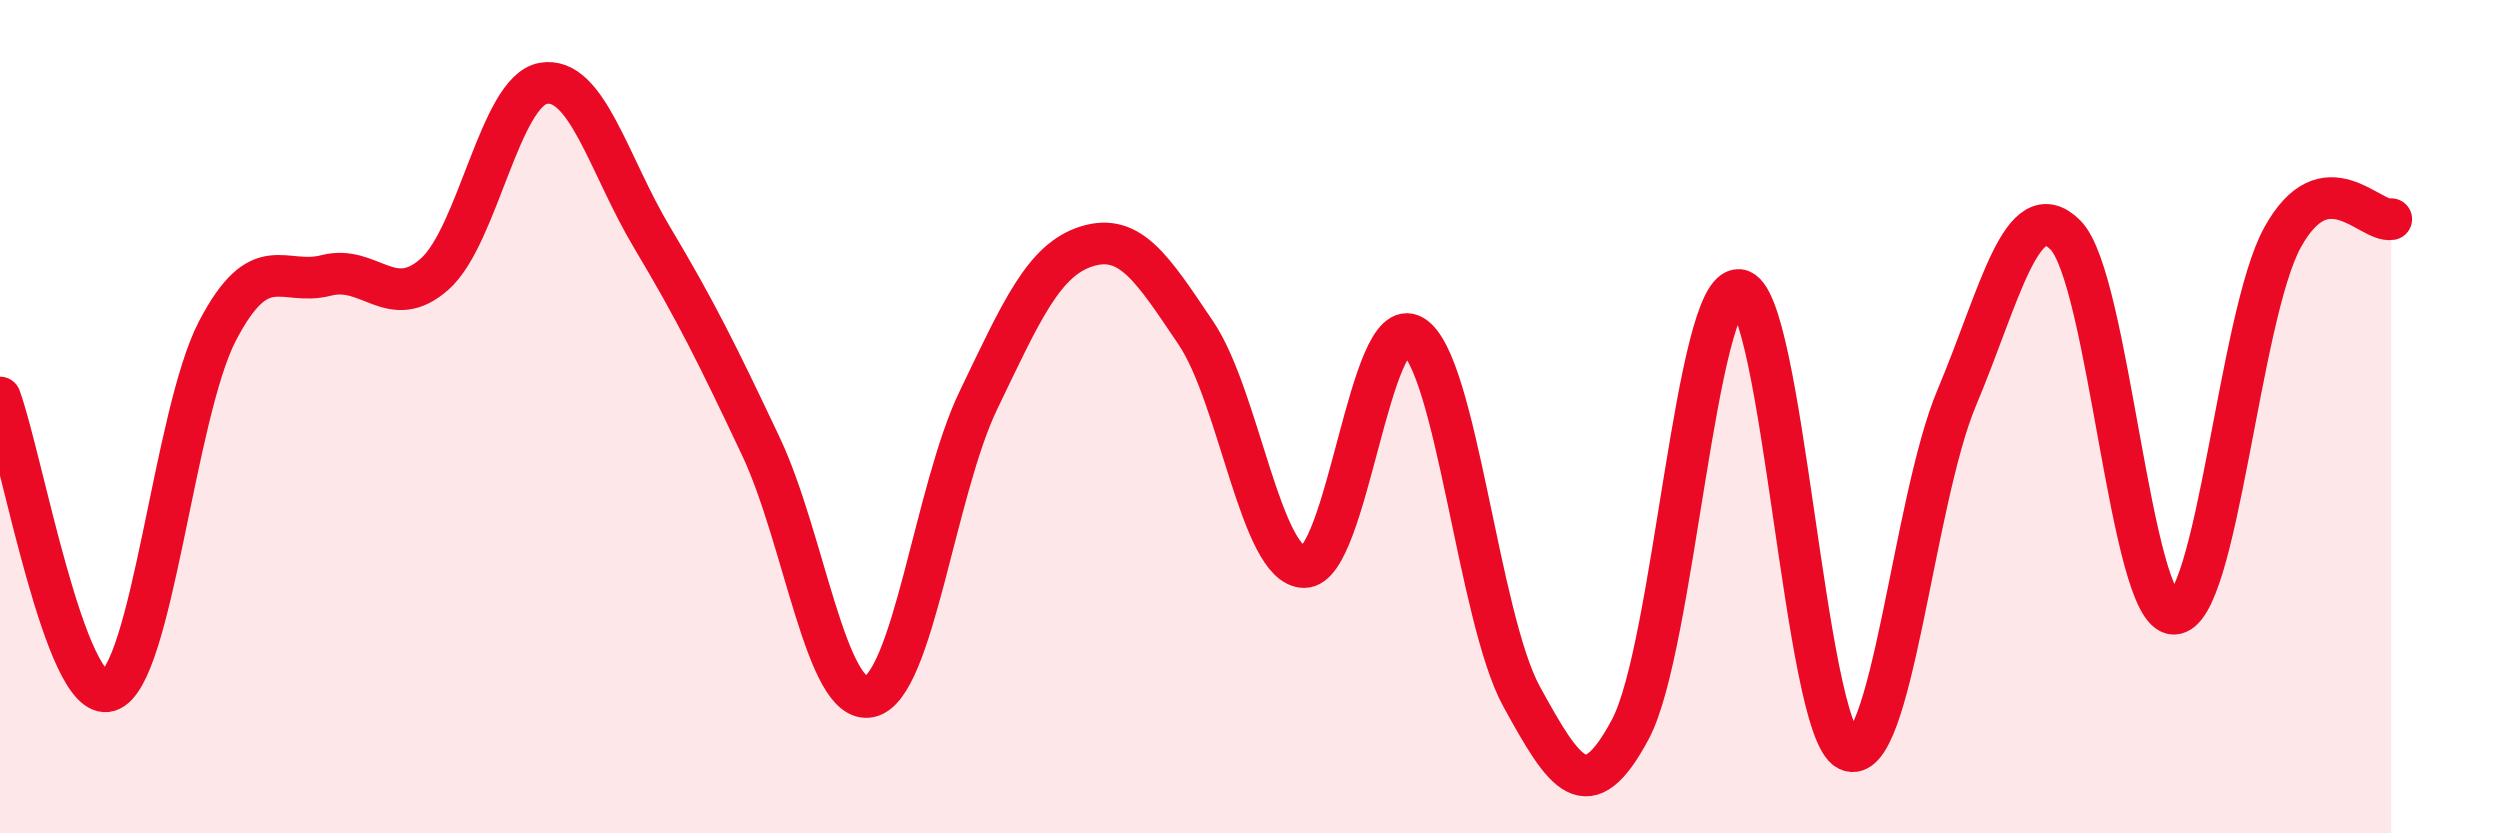
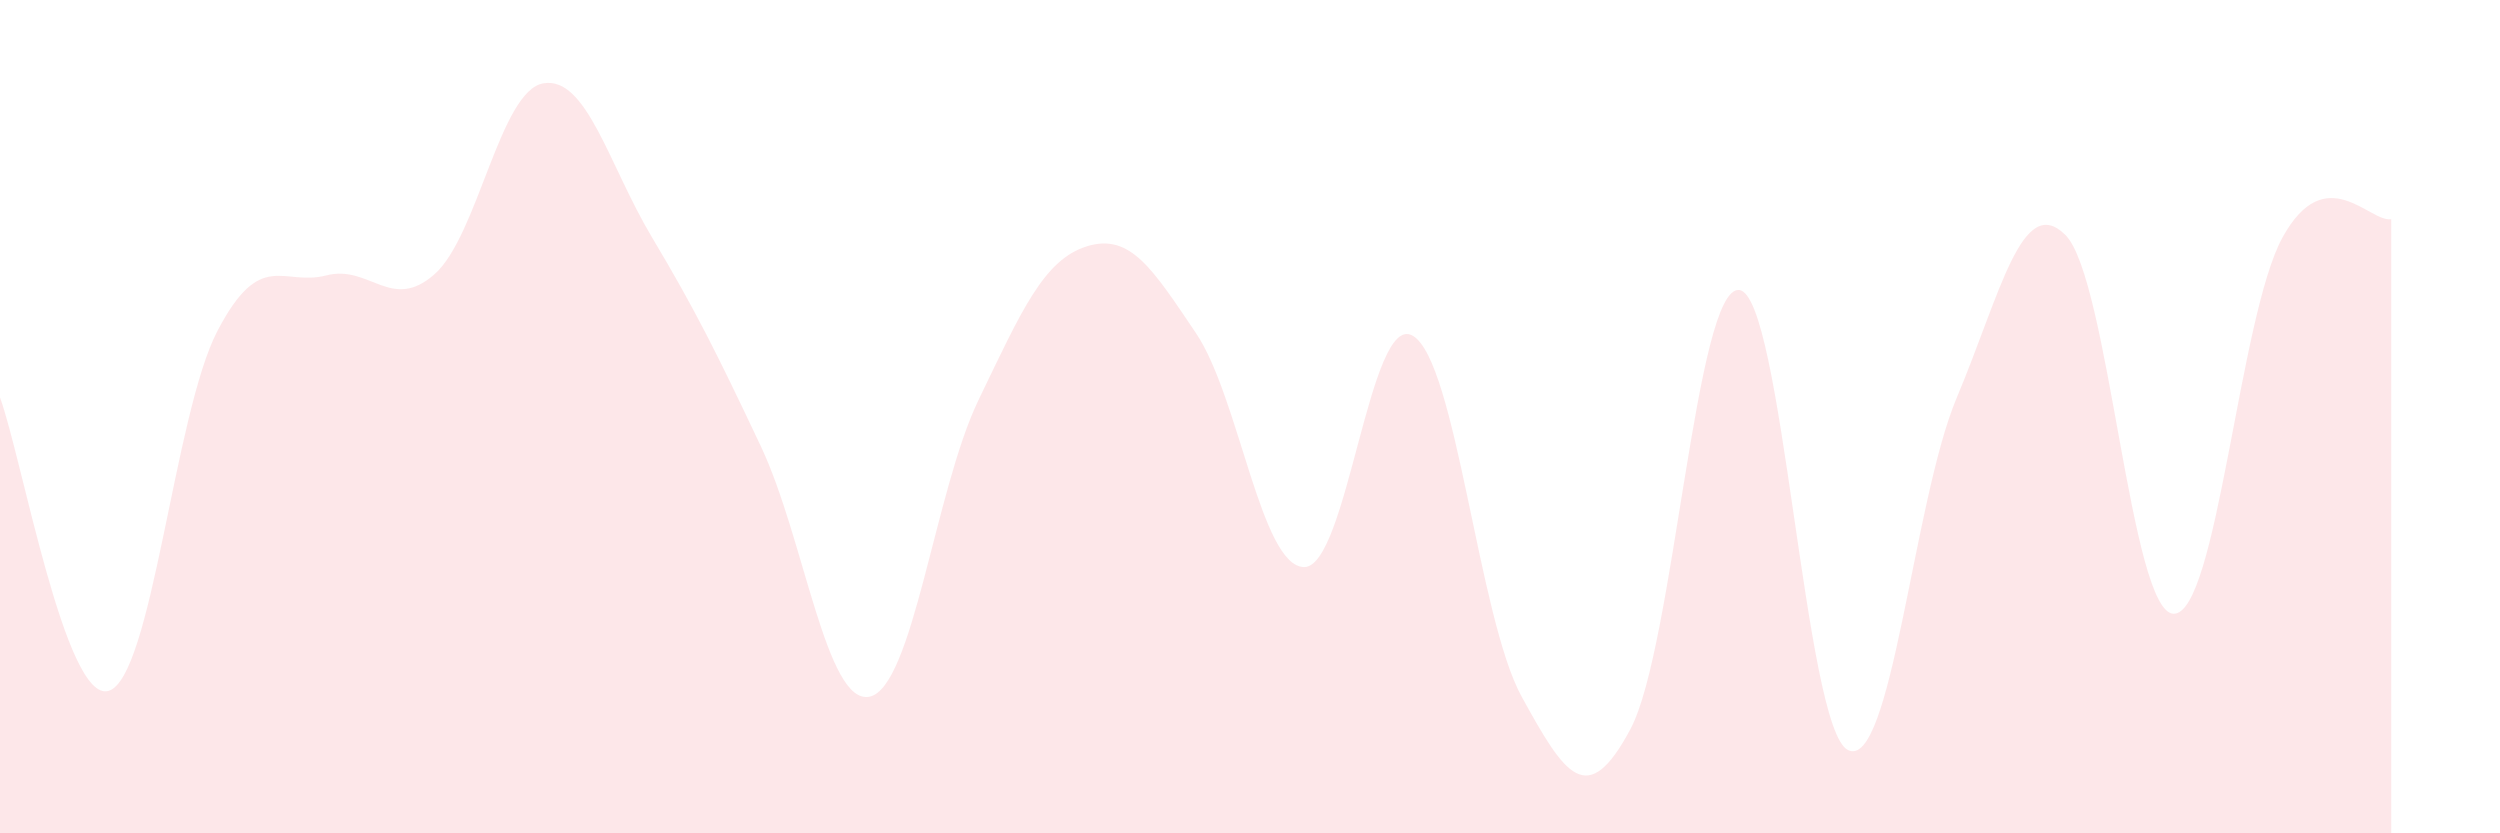
<svg xmlns="http://www.w3.org/2000/svg" width="60" height="20" viewBox="0 0 60 20">
  <path d="M 0,9.54 C 0.52,10.95 1.57,16.9 2.61,16.58 C 3.65,16.26 4.18,9.93 5.22,7.94 C 6.26,5.95 6.79,6.88 7.83,6.61 C 8.87,6.34 9.39,7.5 10.43,6.58 C 11.47,5.66 12,2.18 13.04,2 C 14.08,1.82 14.61,3.96 15.65,5.7 C 16.69,7.44 17.22,8.51 18.26,10.71 C 19.3,12.91 19.83,16.94 20.87,16.72 C 21.91,16.5 22.44,11.77 23.48,9.61 C 24.52,7.45 25.05,6.23 26.09,5.91 C 27.13,5.59 27.66,6.45 28.7,7.99 C 29.74,9.53 30.26,13.6 31.3,13.61 C 32.34,13.62 32.87,7.44 33.91,8.06 C 34.95,8.68 35.48,14.83 36.52,16.72 C 37.56,18.61 38.09,19.45 39.13,17.5 C 40.17,15.55 40.7,6.86 41.74,6.96 C 42.78,7.06 43.31,17.48 44.35,18 C 45.39,18.52 45.92,12.02 46.96,9.55 C 48,7.08 48.53,4.6 49.57,5.64 C 50.61,6.68 51.13,14.72 52.17,14.73 C 53.21,14.74 53.74,7.59 54.78,5.7 C 55.82,3.81 56.87,5.35 57.39,5.26L57.39 20L0 20Z" fill="#EB0A25" opacity="0.1" stroke-linecap="round" stroke-linejoin="round" />
-   <path d="M 0,9.54 C 0.52,10.95 1.57,16.9 2.61,16.58 C 3.65,16.26 4.18,9.93 5.22,7.94 C 6.26,5.95 6.79,6.88 7.83,6.61 C 8.87,6.34 9.39,7.5 10.43,6.58 C 11.47,5.66 12,2.18 13.04,2 C 14.08,1.82 14.61,3.96 15.65,5.7 C 16.69,7.44 17.22,8.51 18.26,10.71 C 19.3,12.91 19.83,16.94 20.87,16.72 C 21.91,16.5 22.44,11.77 23.48,9.61 C 24.52,7.45 25.05,6.23 26.09,5.91 C 27.13,5.59 27.66,6.45 28.7,7.99 C 29.74,9.53 30.26,13.6 31.3,13.61 C 32.34,13.62 32.87,7.44 33.91,8.06 C 34.95,8.68 35.48,14.83 36.52,16.72 C 37.56,18.61 38.09,19.45 39.13,17.5 C 40.17,15.55 40.7,6.86 41.74,6.96 C 42.78,7.06 43.31,17.48 44.35,18 C 45.39,18.52 45.92,12.02 46.96,9.55 C 48,7.08 48.53,4.6 49.57,5.64 C 50.61,6.68 51.13,14.72 52.17,14.73 C 53.21,14.74 53.74,7.59 54.78,5.7 C 55.82,3.81 56.87,5.35 57.39,5.26" stroke="#EB0A25" stroke-width="1" fill="none" stroke-linecap="round" stroke-linejoin="round" />
</svg>